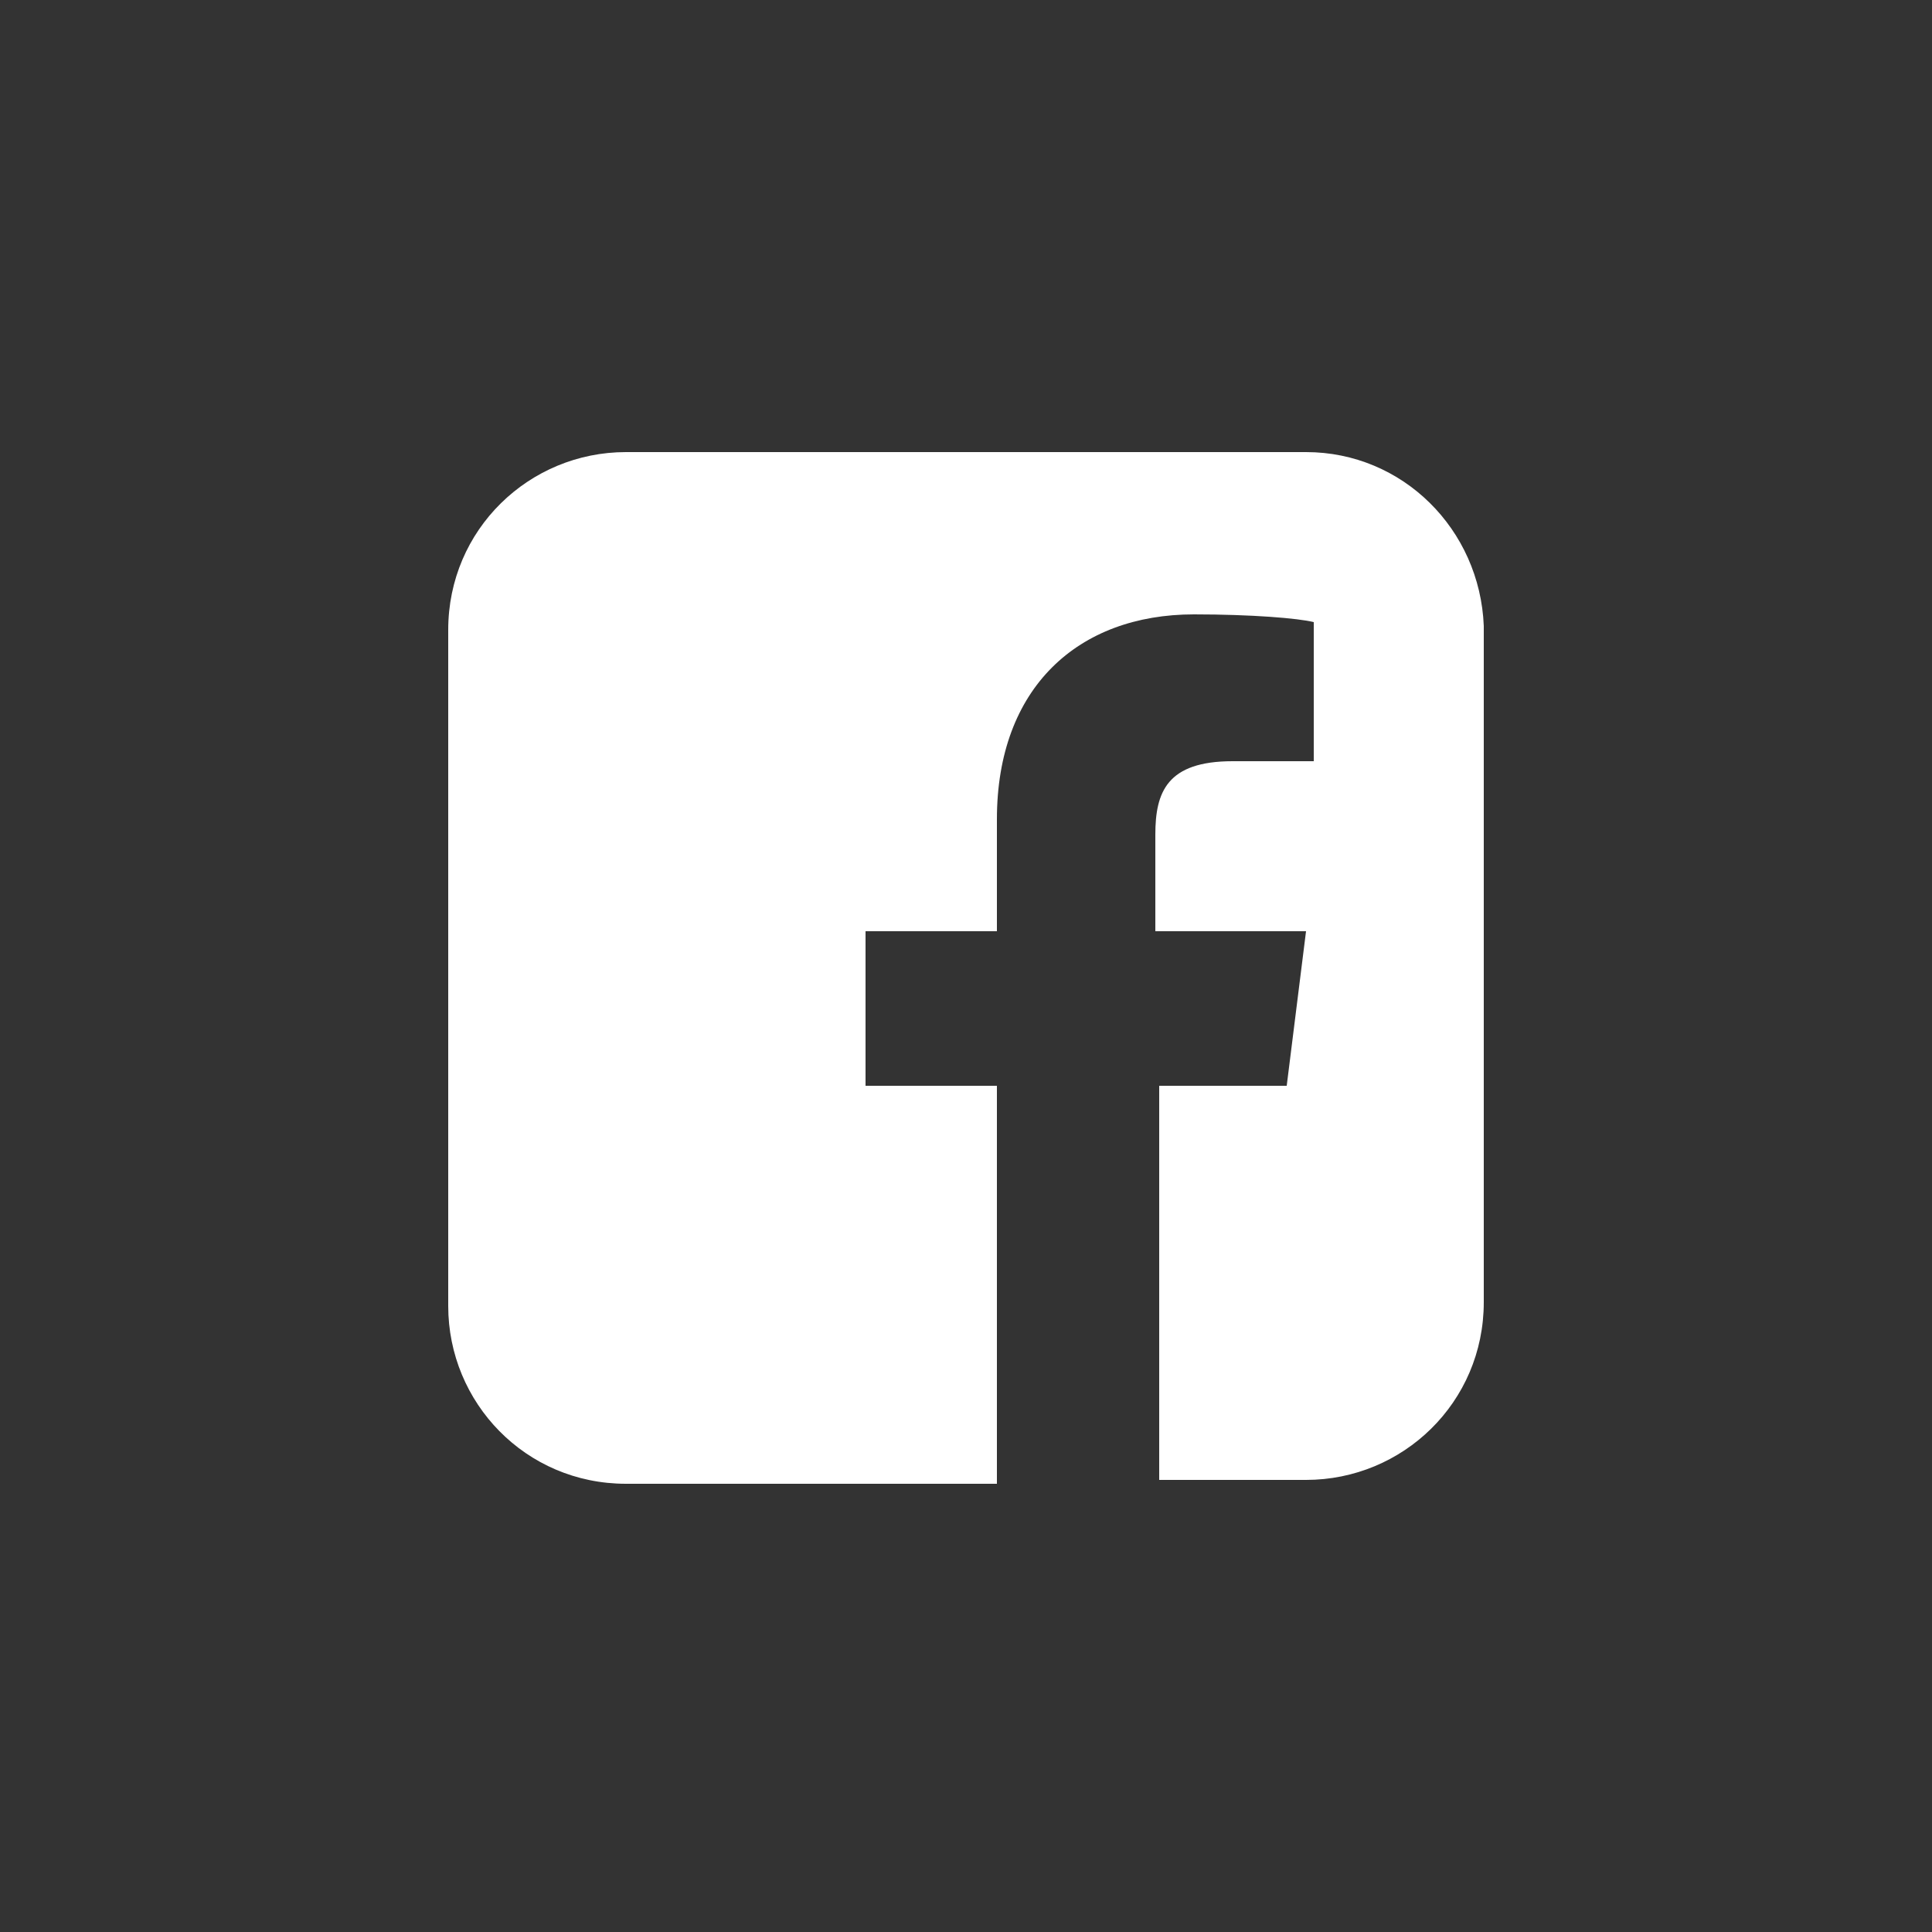
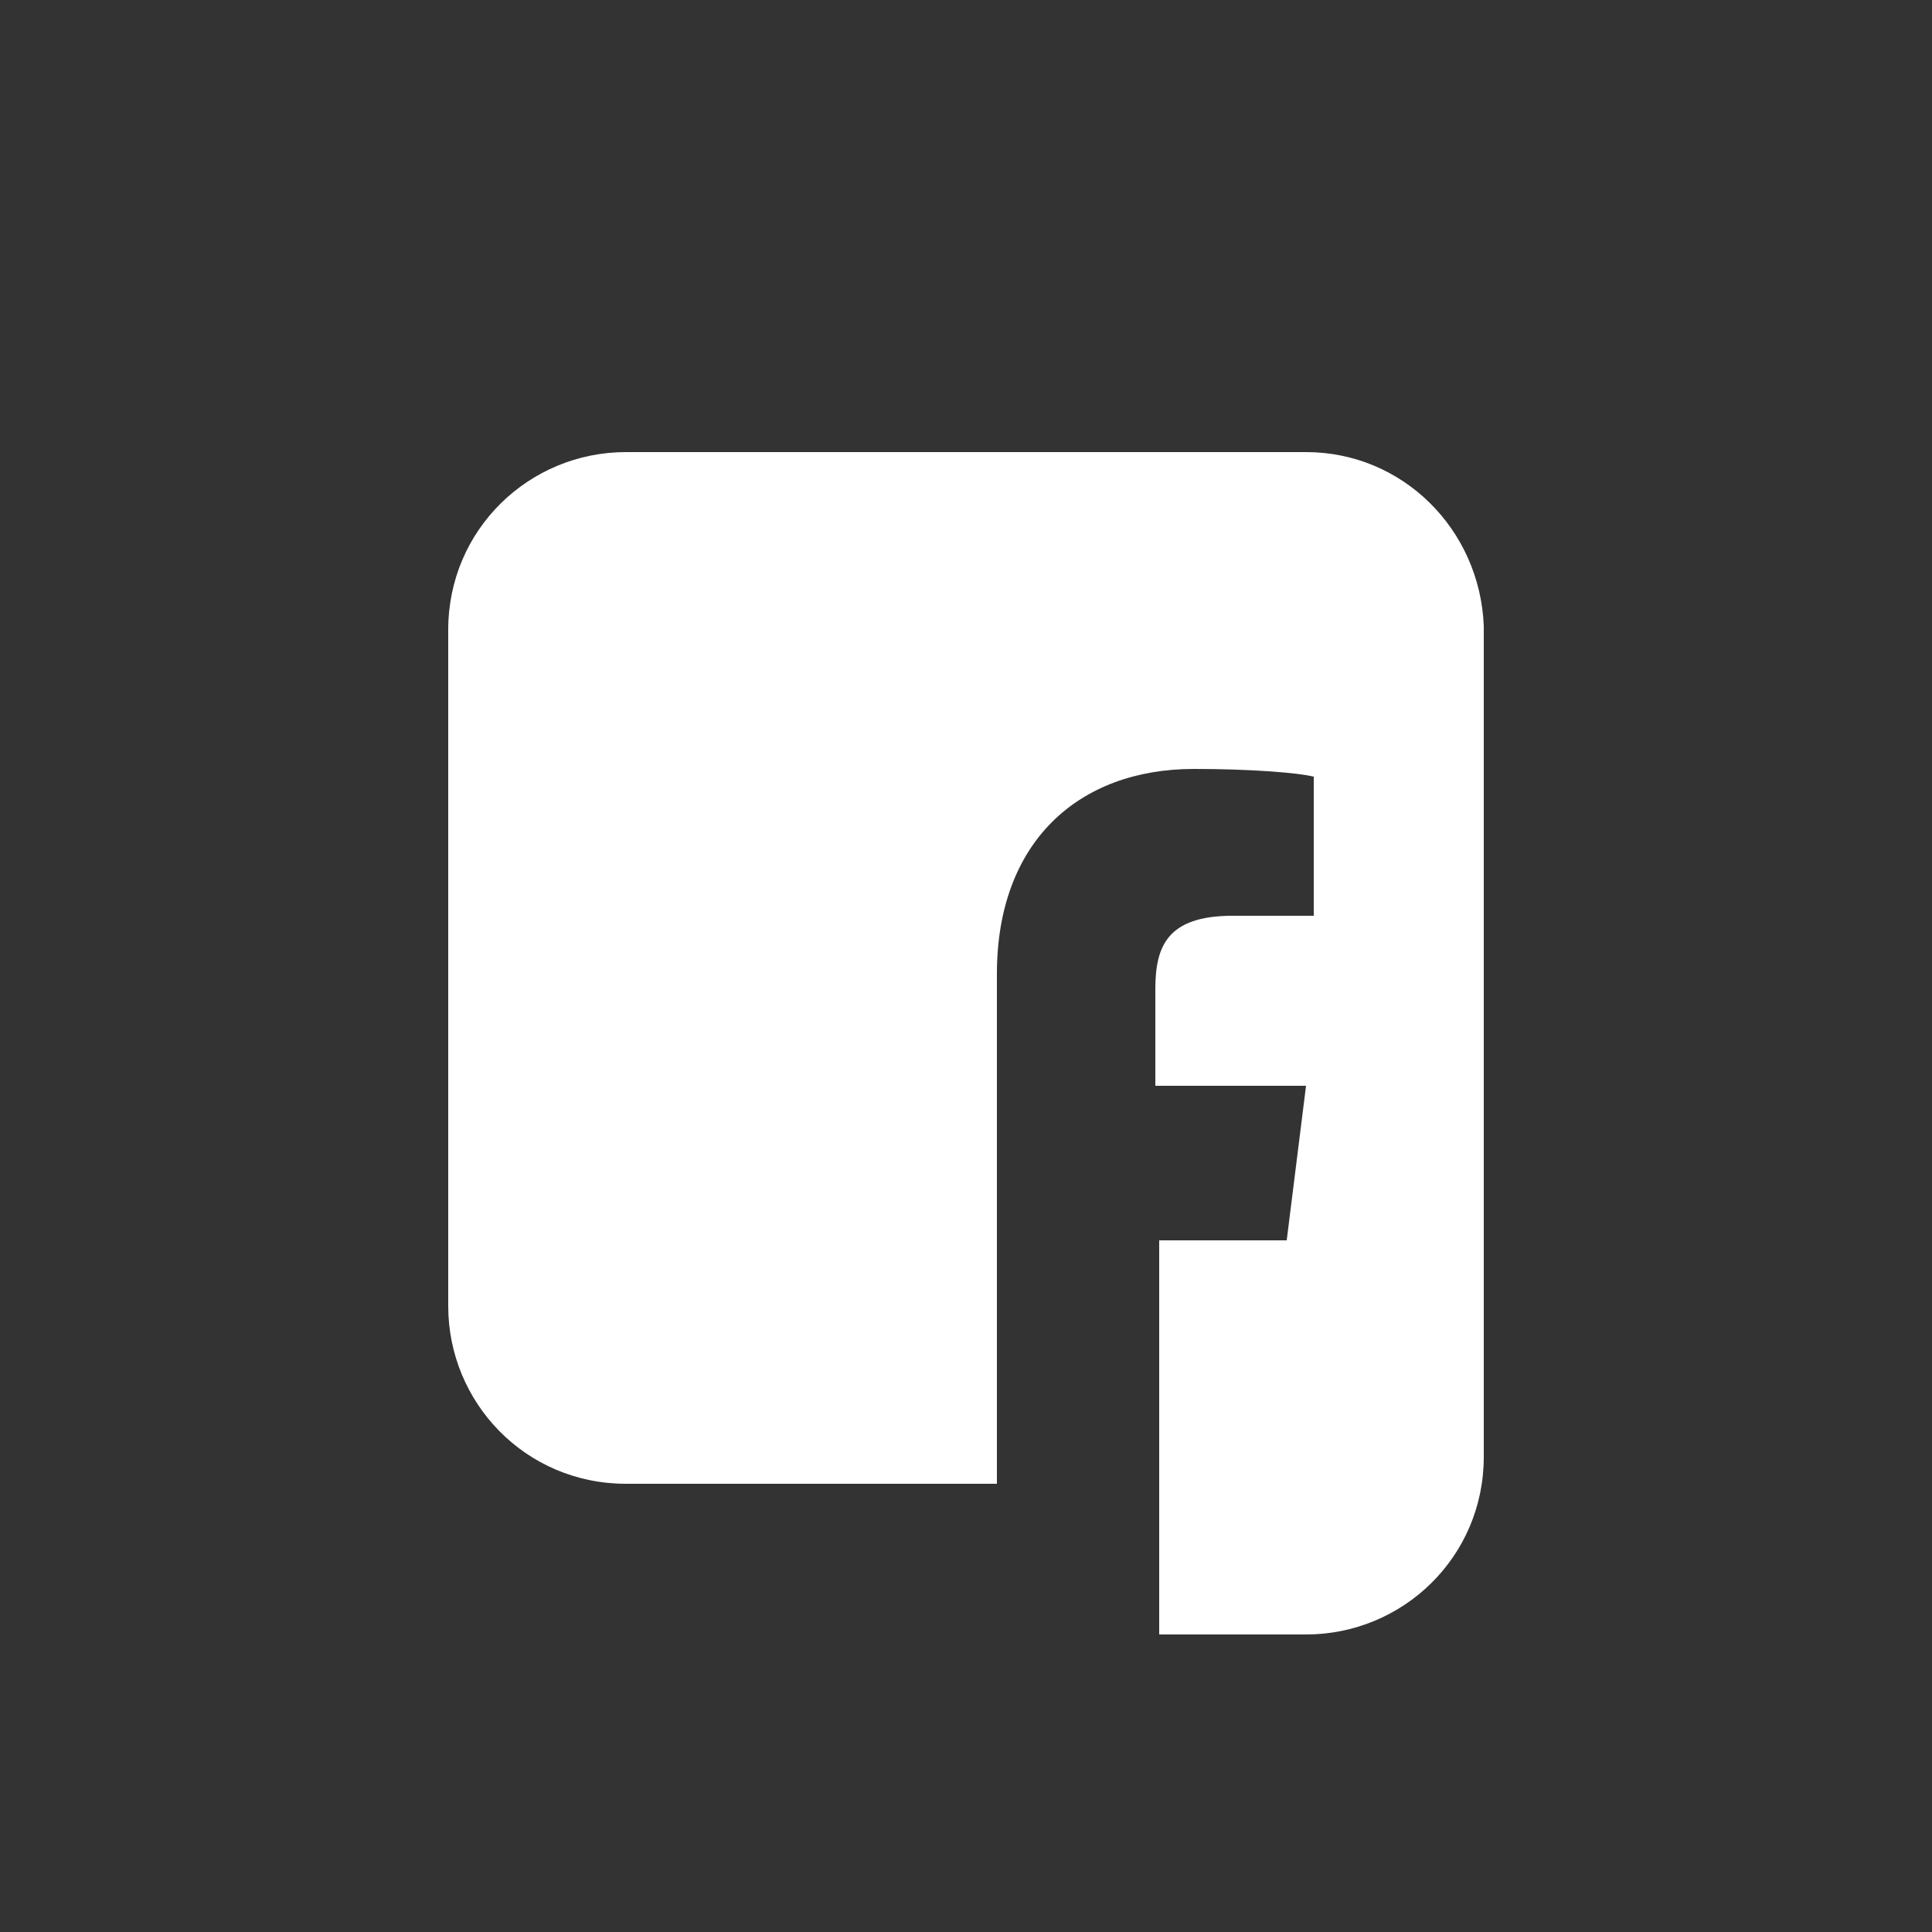
<svg xmlns="http://www.w3.org/2000/svg" version="1.1" id="Layer_1" x="0px" y="0px" viewBox="0 0 50 50" style="enable-background:new 0 0 50 50;" xml:space="preserve">
  <rect x="0" y="0" width="50" height="50" fill="#333333" stroke="none" />
  <style type="text/css">
	.st0{fill:#FFFFFF;}
</style>
-   <path id="XMLID_1544_" class="st0" d="M33.8,11.7H16.2c-2.5,0-4.6,2-4.6,4.6v17.5c0,2.5,2,4.6,4.6,4.6h9.6V28.1h-3.4v-4h3.4v-2.9  c0-3.4,2.1-5.3,5.1-5.3c1.5,0,2.7,0.1,3.1,0.2v3.6l-2.1,0c-1.7,0-2,0.8-2,1.9v2.5h3.9l-0.5,4H30v10.2h3.8c2.5,0,4.6-2,4.6-4.6V16.2  C38.3,13.7,36.3,11.7,33.8,11.7z" />
+   <path id="XMLID_1544_" class="st0" d="M33.8,11.7H16.2c-2.5,0-4.6,2-4.6,4.6v17.5c0,2.5,2,4.6,4.6,4.6h9.6V28.1h-3.4h3.4v-2.9  c0-3.4,2.1-5.3,5.1-5.3c1.5,0,2.7,0.1,3.1,0.2v3.6l-2.1,0c-1.7,0-2,0.8-2,1.9v2.5h3.9l-0.5,4H30v10.2h3.8c2.5,0,4.6-2,4.6-4.6V16.2  C38.3,13.7,36.3,11.7,33.8,11.7z" />
</svg>